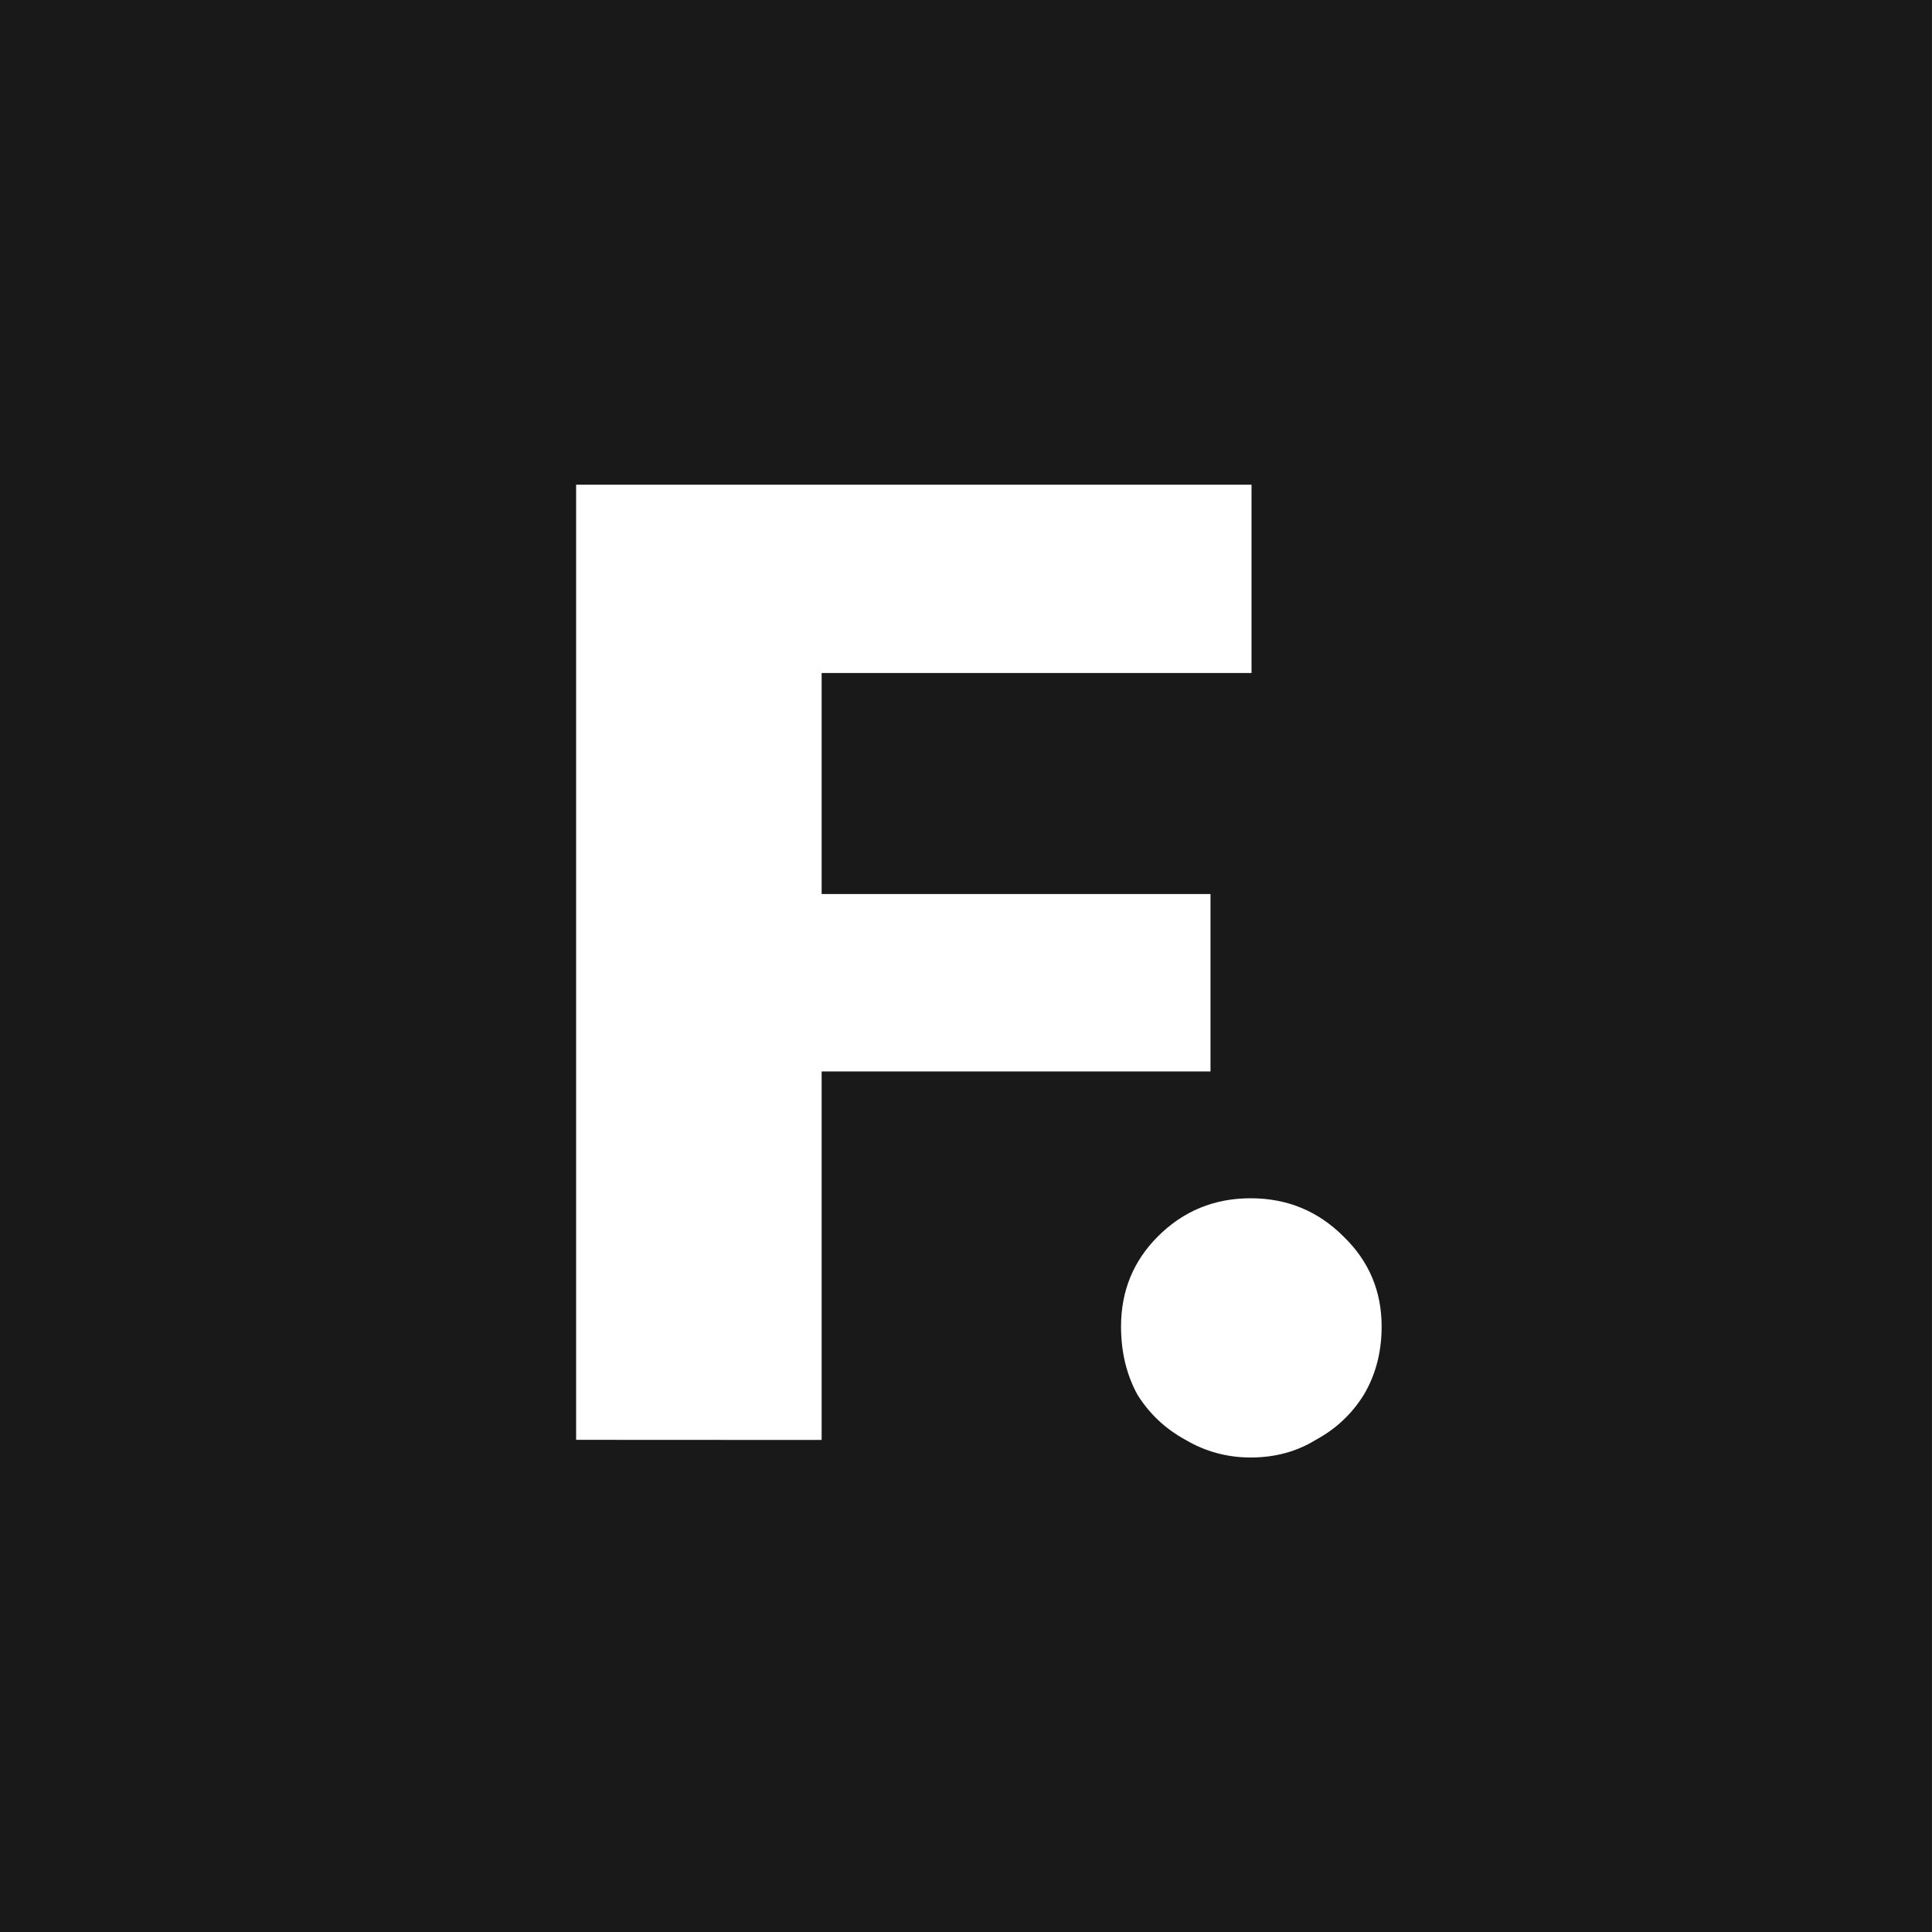
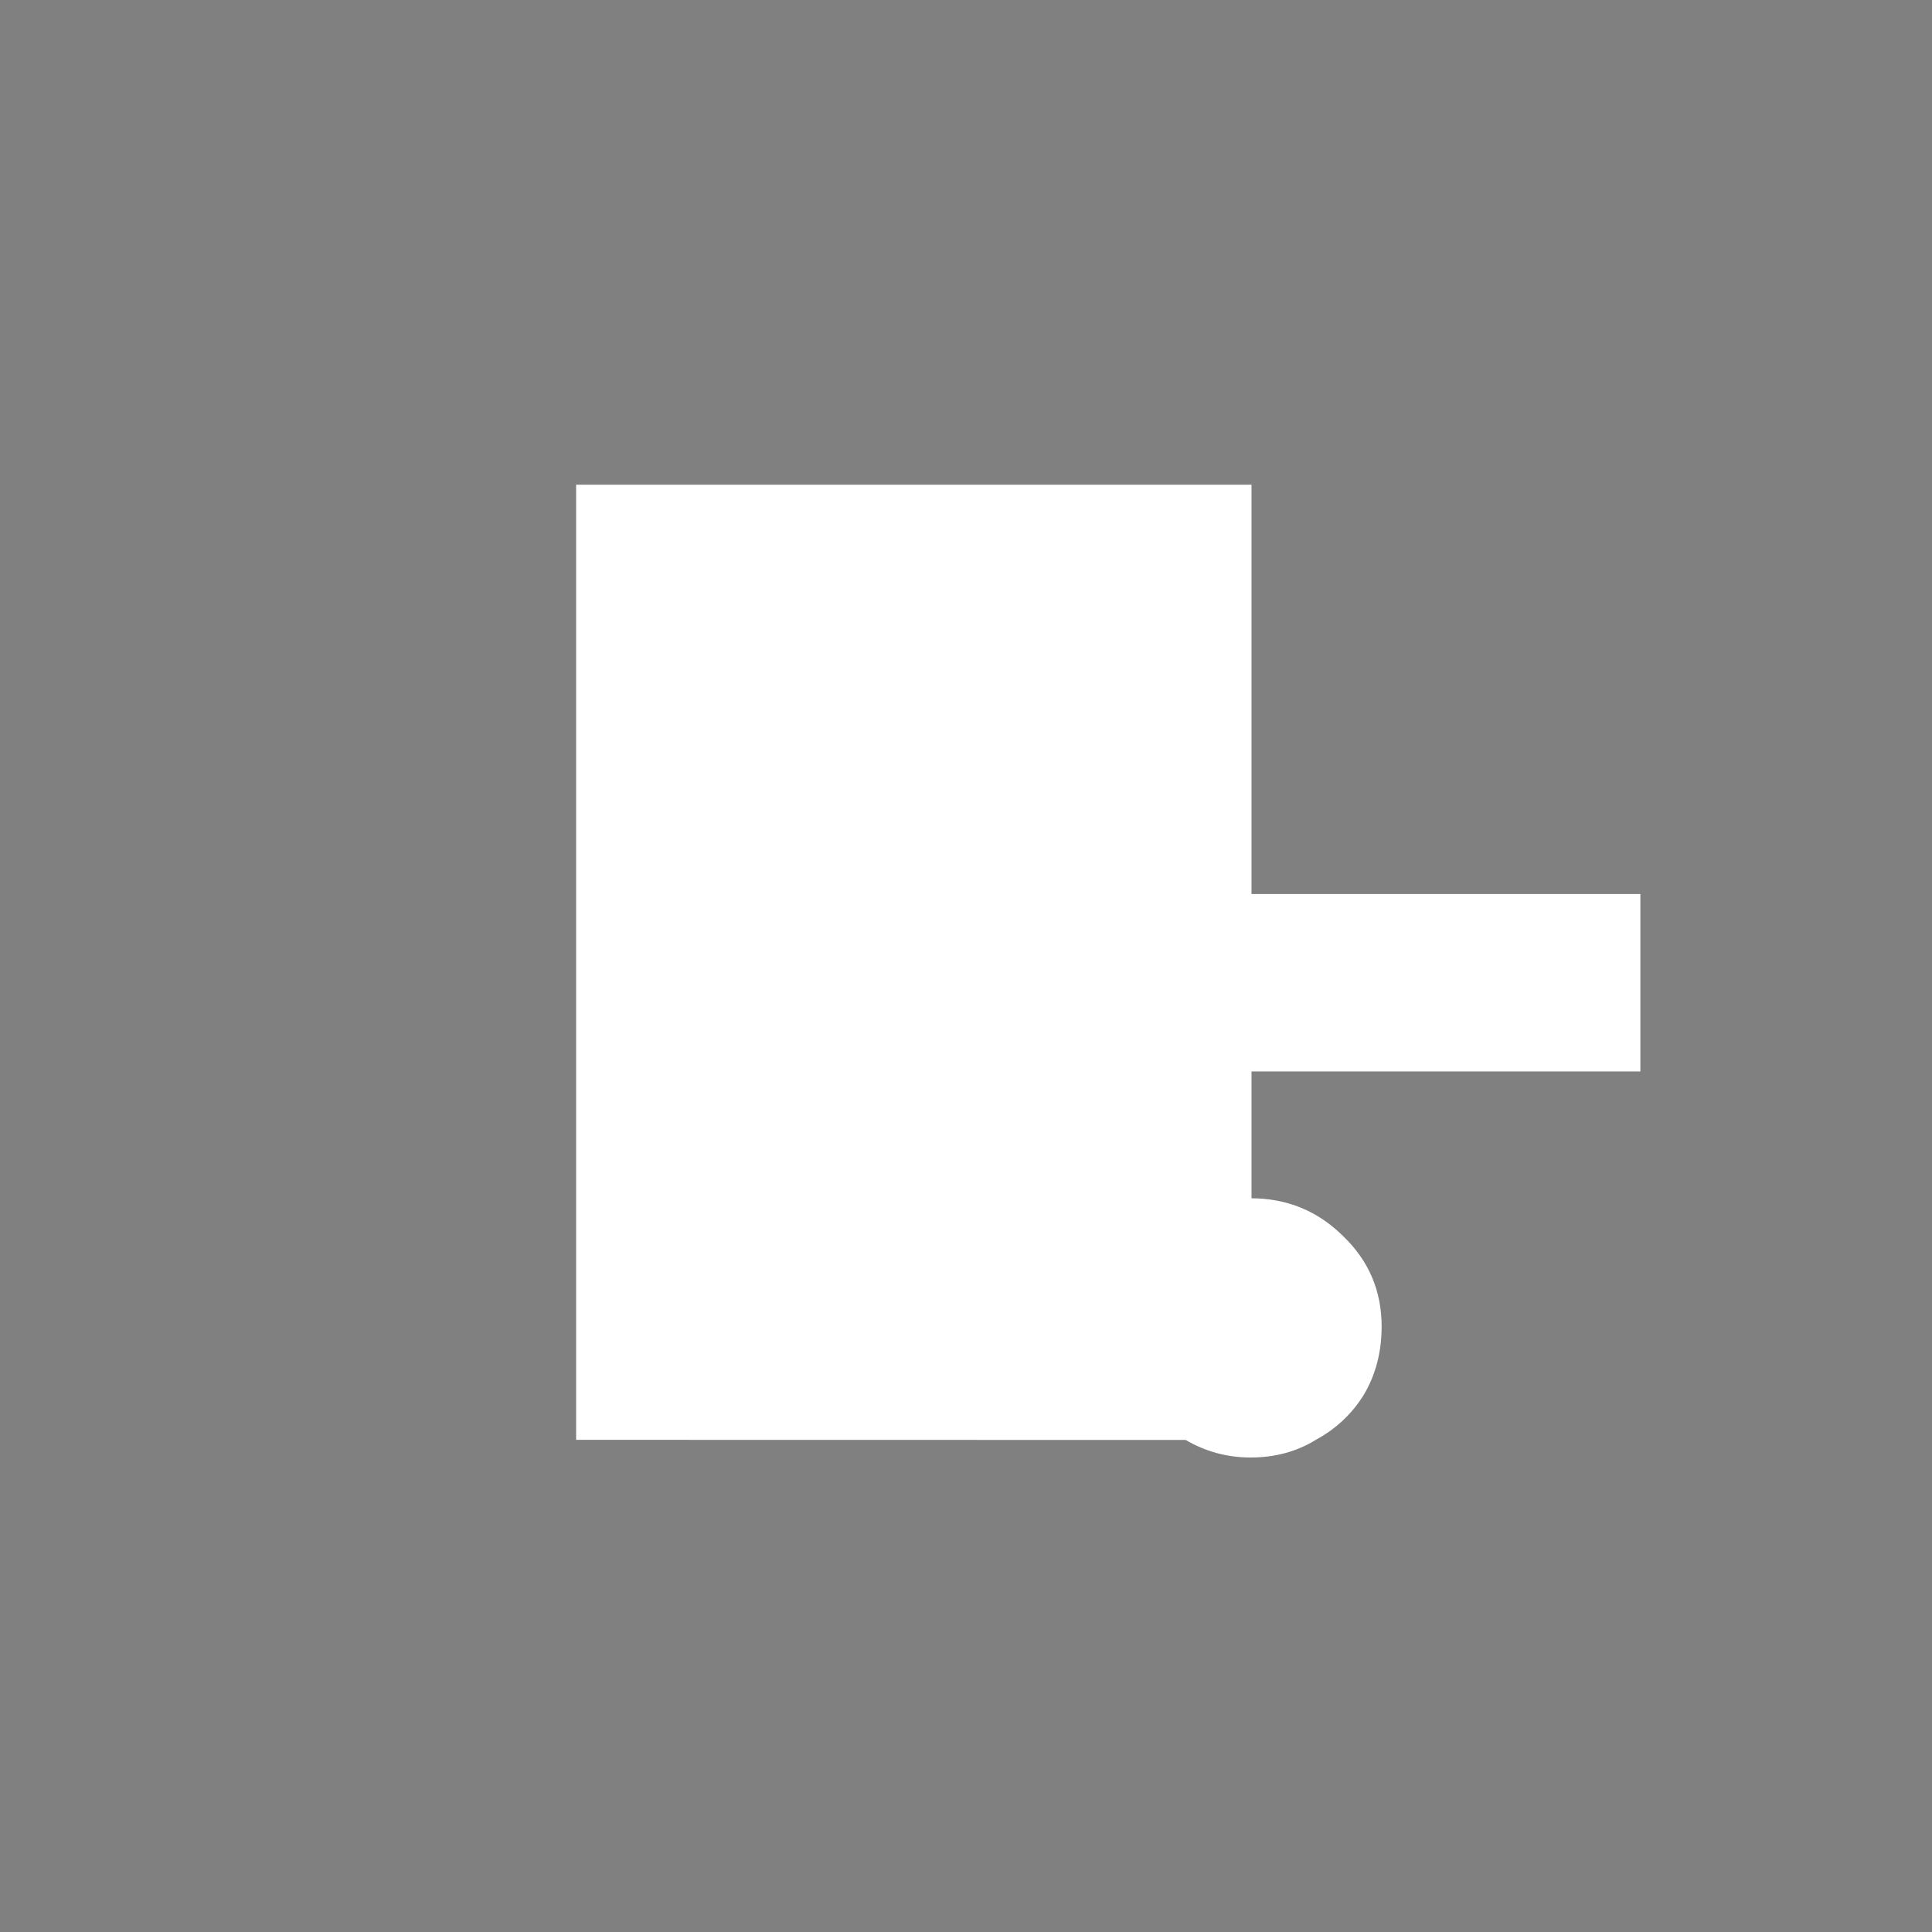
<svg xmlns="http://www.w3.org/2000/svg" width="119.961" height="119.961" viewBox="0 0 31.74 31.74" version="1.1" id="svg1">
  <rect x="0" y="0" width="31.74" height="31.74" fill="#808080" stroke="none" />
  <defs id="defs1" />
  <g id="layer1" transform="translate(-526.954,-186.584)">
    <rect style="fill:#ffffff;stroke-width:2.646" id="rect7" width="51.356" height="31.74" x="475.598" y="186.584" />
-     <rect style="fill:#19191a;fill-opacity:1;stroke-width:2.08" id="rect8" width="31.74" height="31.74" x="-558.693" y="-218.324" transform="scale(-1)" />
    <rect style="fill:#ffffff;stroke-width:2.08" id="rect9" width="31.74" height="31.74" x="-558.693" y="-186.584" transform="scale(-1)" />
    <g id="g17" transform="matrix(2.03,0,0,2.03,-614.912,-252.833)">
      <path style="font-weight:bold;font-size:11.043px;line-height:1.55;font-family:'Golos Text';-inkscape-font-specification:'Golos Text, Bold';letter-spacing:0px;fill:#ffffff;stroke-width:1.294" d="m 572.618,228.257 q -0.287,0 -0.53,-0.144 -0.243,-0.133 -0.387,-0.364 -0.133,-0.243 -0.133,-0.552 0,-0.431 0.298,-0.729 0.309,-0.309 0.751,-0.309 0.442,0 0.751,0.309 0.309,0.298 0.309,0.729 0,0.309 -0.144,0.552 -0.144,0.232 -0.387,0.364 -0.232,0.144 -0.53,0.144 z" id="path17" />
-       <path style="font-weight:bold;font-size:11.043px;line-height:1.55;font-family:'Golos Text';-inkscape-font-specification:'Golos Text, Bold';letter-spacing:0px;fill:#ffffff;stroke-width:1.294" d="m 567.158,228.114 v -7.73 h 5.466 v 1.524 h -3.479 v 1.789 h 3.147 v 1.436 h -3.147 v 2.982 z" id="text17" />
+       <path style="font-weight:bold;font-size:11.043px;line-height:1.55;font-family:'Golos Text';-inkscape-font-specification:'Golos Text, Bold';letter-spacing:0px;fill:#ffffff;stroke-width:1.294" d="m 567.158,228.114 v -7.73 h 5.466 v 1.524 v 1.789 h 3.147 v 1.436 h -3.147 v 2.982 z" id="text17" />
    </g>
  </g>
</svg>